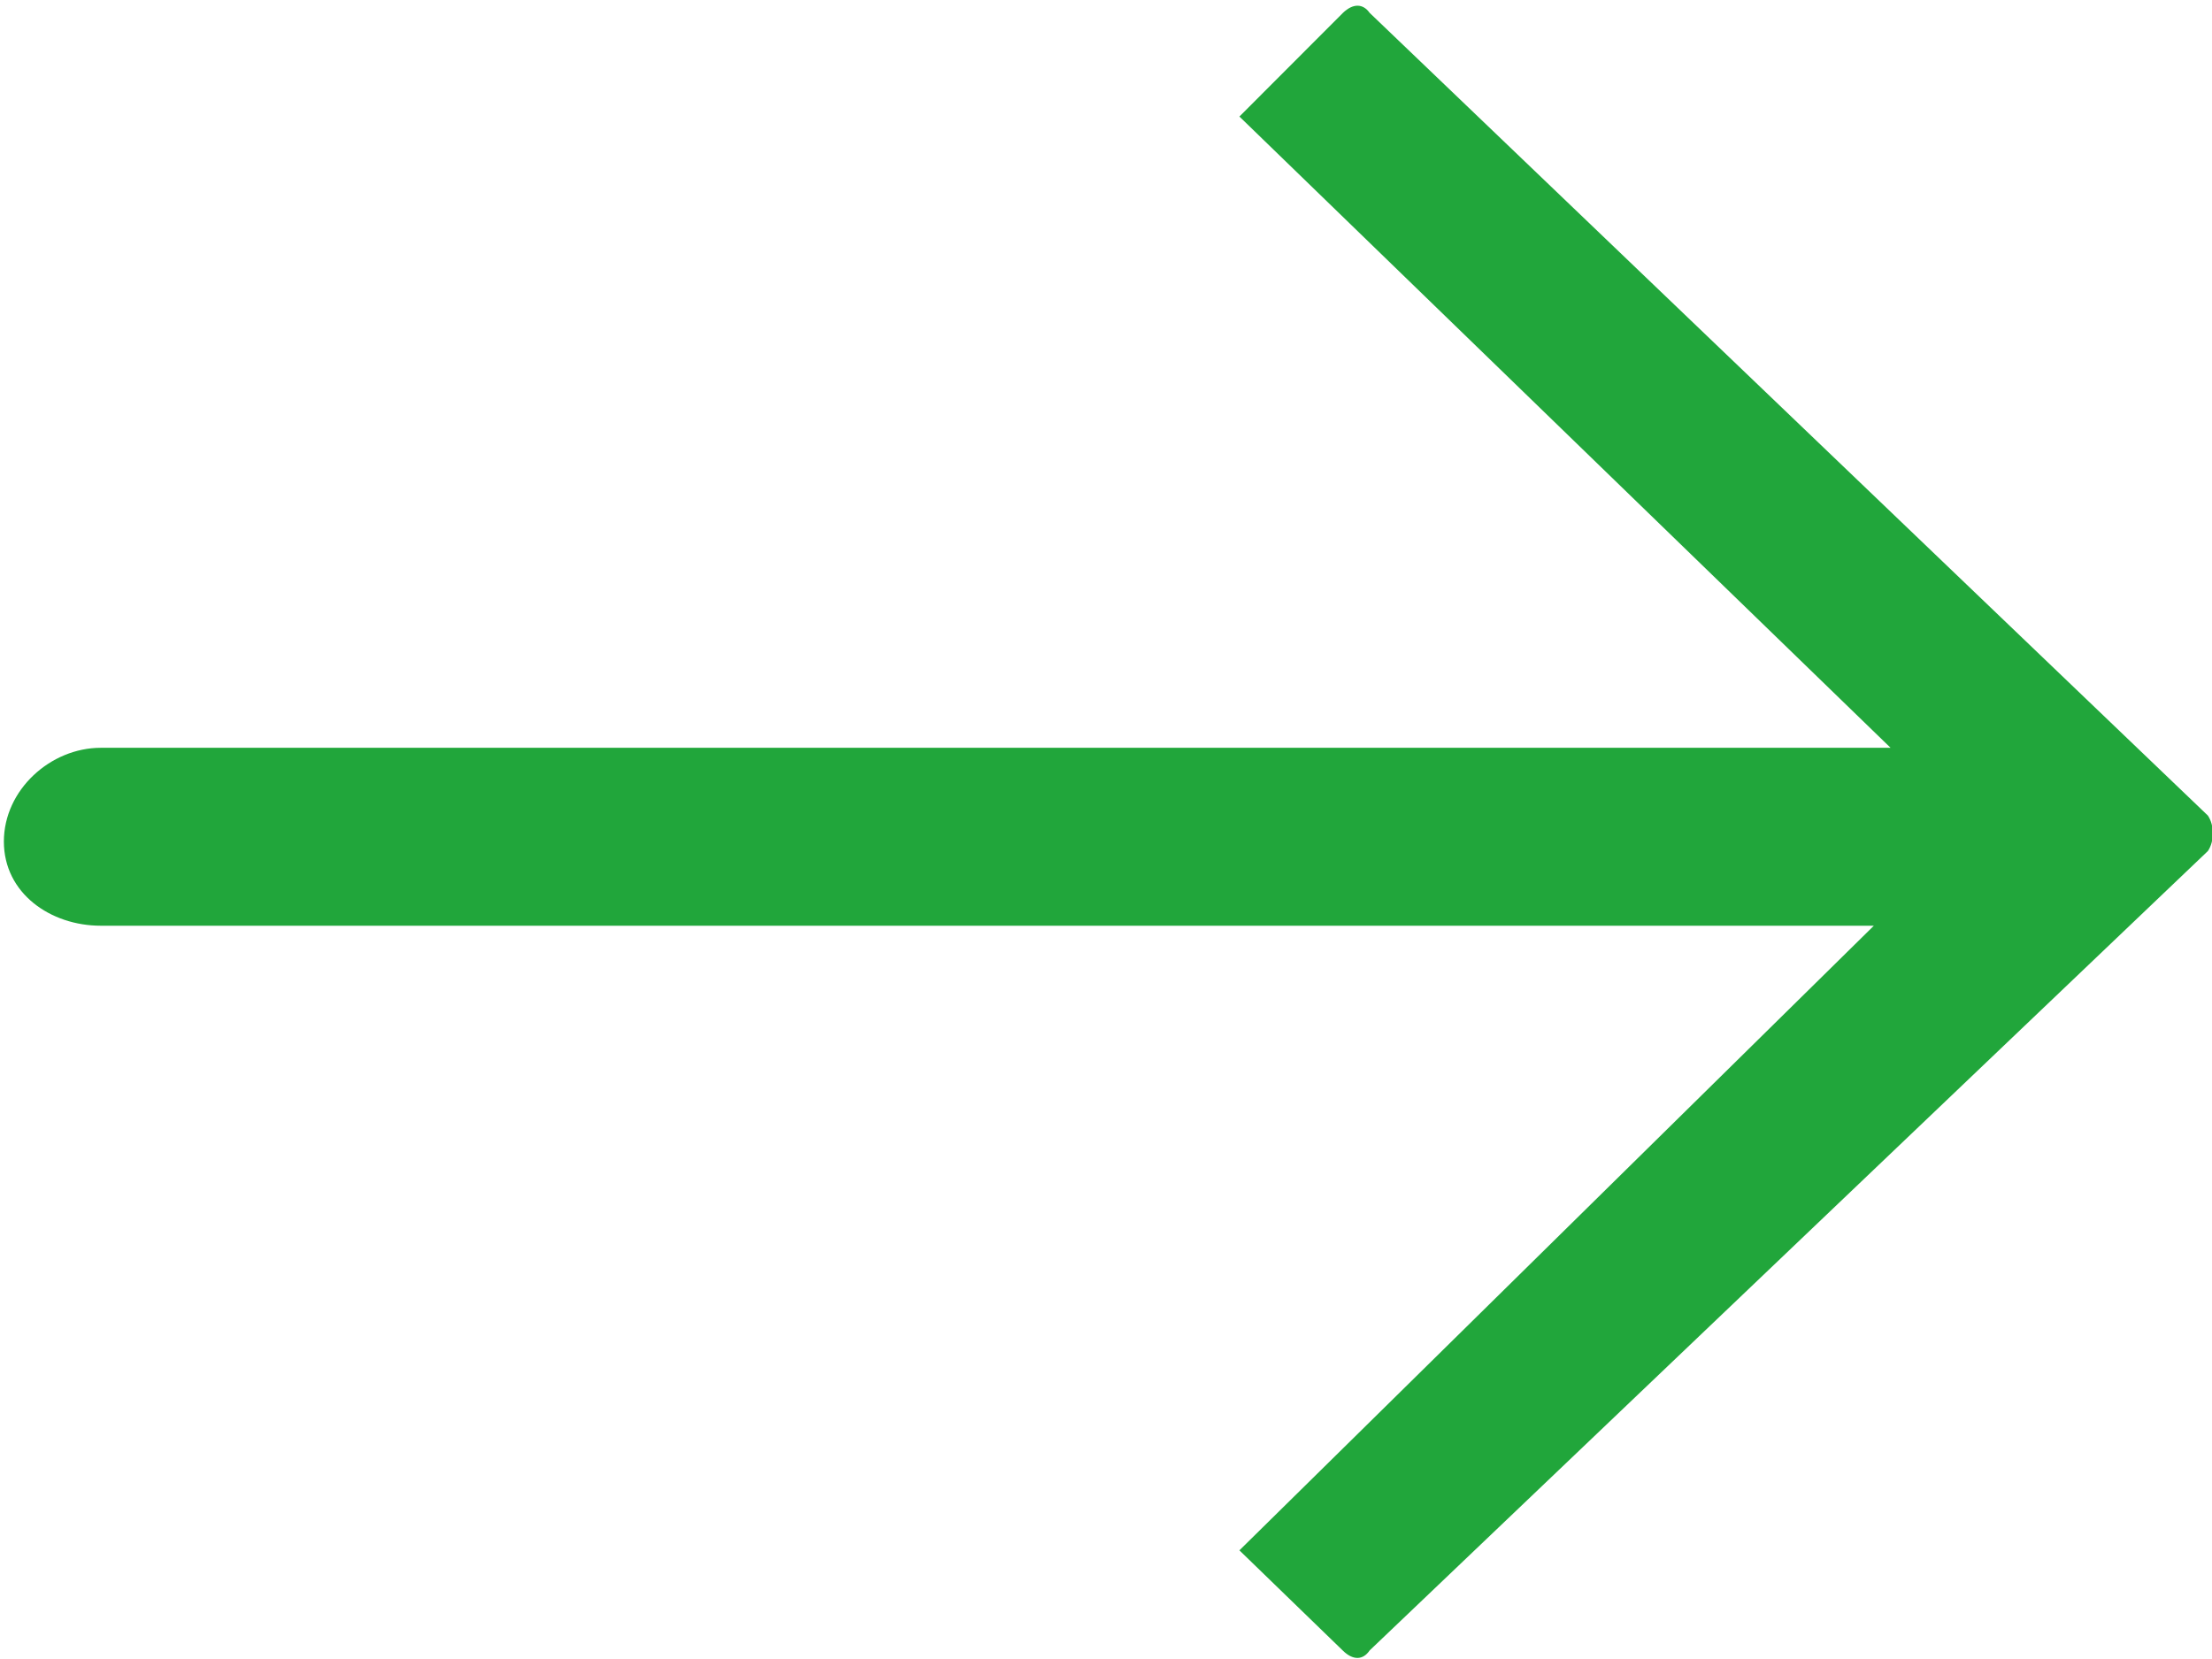
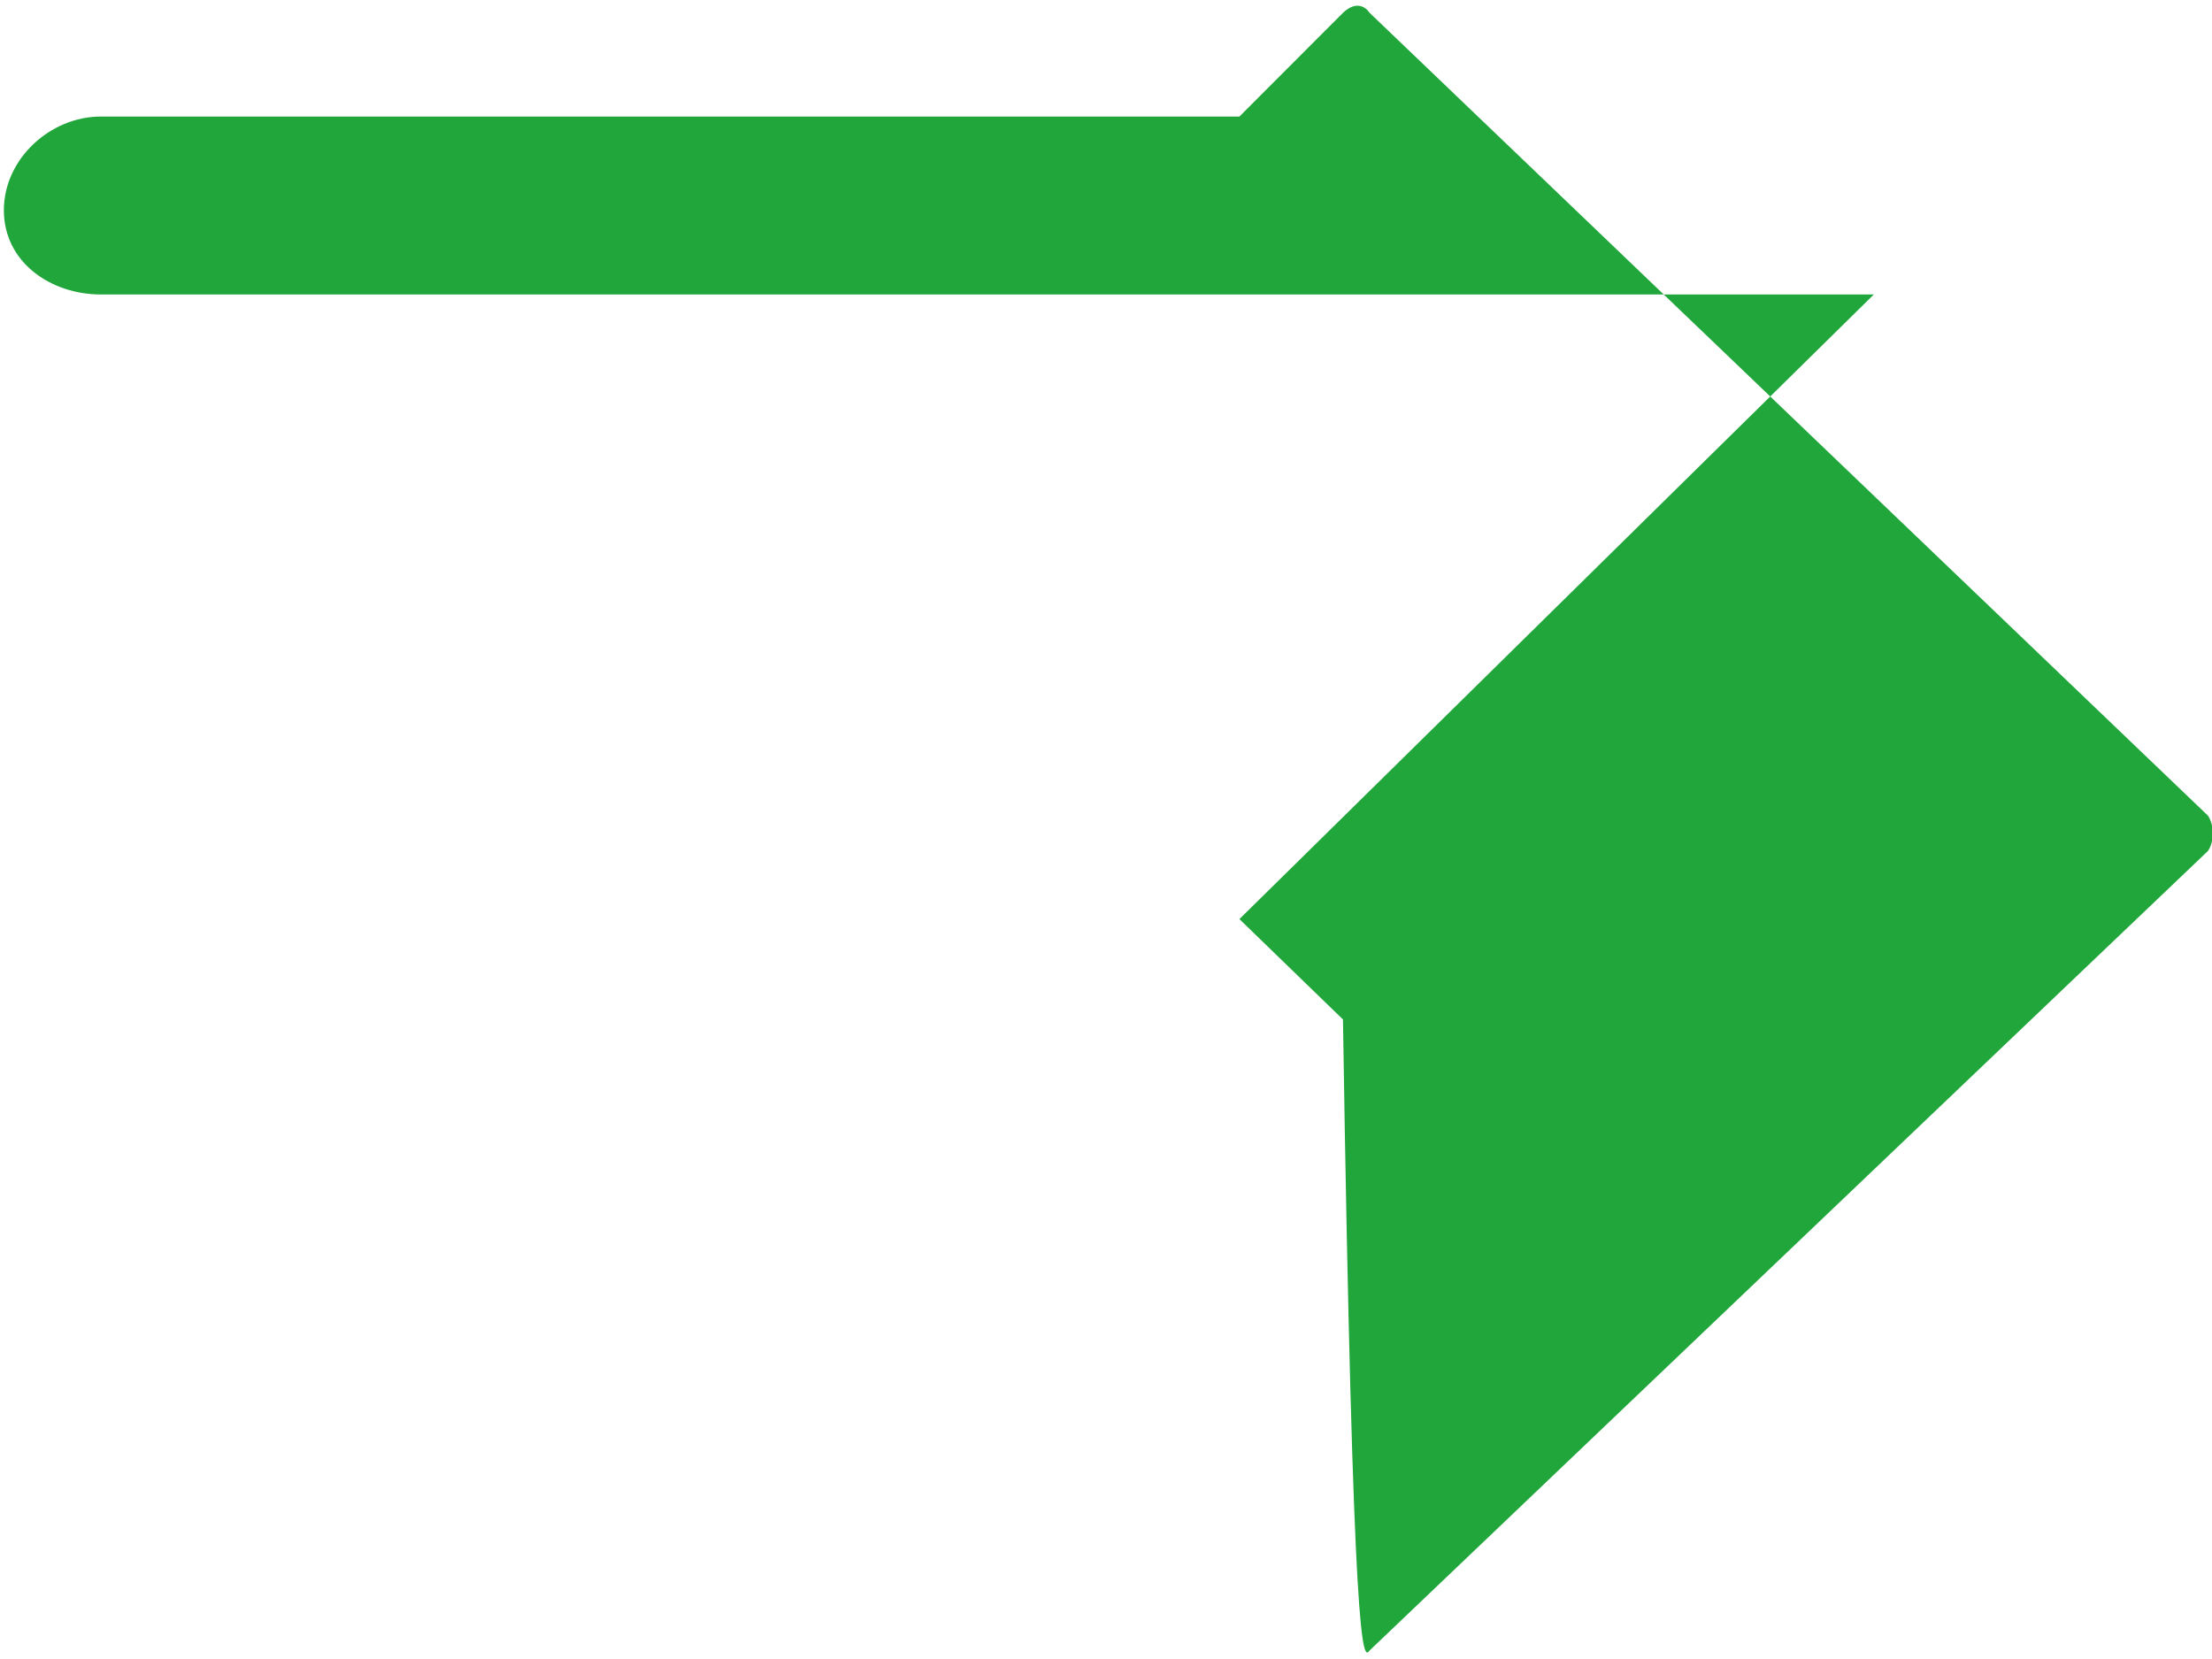
<svg xmlns="http://www.w3.org/2000/svg" version="1.1" id="Ebene_1" x="0px" y="0px" width="16px" height="12px" viewBox="0 0 16 12" style="enable-background:new 0 0 16 12;" xml:space="preserve">
  <style type="text/css">

	.st0{fill-rule:evenodd;clip-rule:evenodd;fill:#21A63B;}

</style>
-   <path class="st0" d="M9.907,11.938l6.063-5.782c0.048-0.07,0.048-0.187,0-0.257L9.907,0.093c-0.049-0.069-0.121-0.069-0.193,0  l-0.749,0.75l4.71,4.566H0.729c-0.363,0-0.701,0.304-0.701,0.678c0,0.375,0.338,0.609,0.701,0.609h12.825l-4.589,4.518l0.749,0.726  C9.786,12.01,9.858,12.01,9.907,11.938L9.907,11.938z" />
+   <path class="st0" d="M9.907,11.938l6.063-5.782c0.048-0.07,0.048-0.187,0-0.257L9.907,0.093c-0.049-0.069-0.121-0.069-0.193,0  l-0.749,0.75H0.729c-0.363,0-0.701,0.304-0.701,0.678c0,0.375,0.338,0.609,0.701,0.609h12.825l-4.589,4.518l0.749,0.726  C9.786,12.01,9.858,12.01,9.907,11.938L9.907,11.938z" />
</svg>